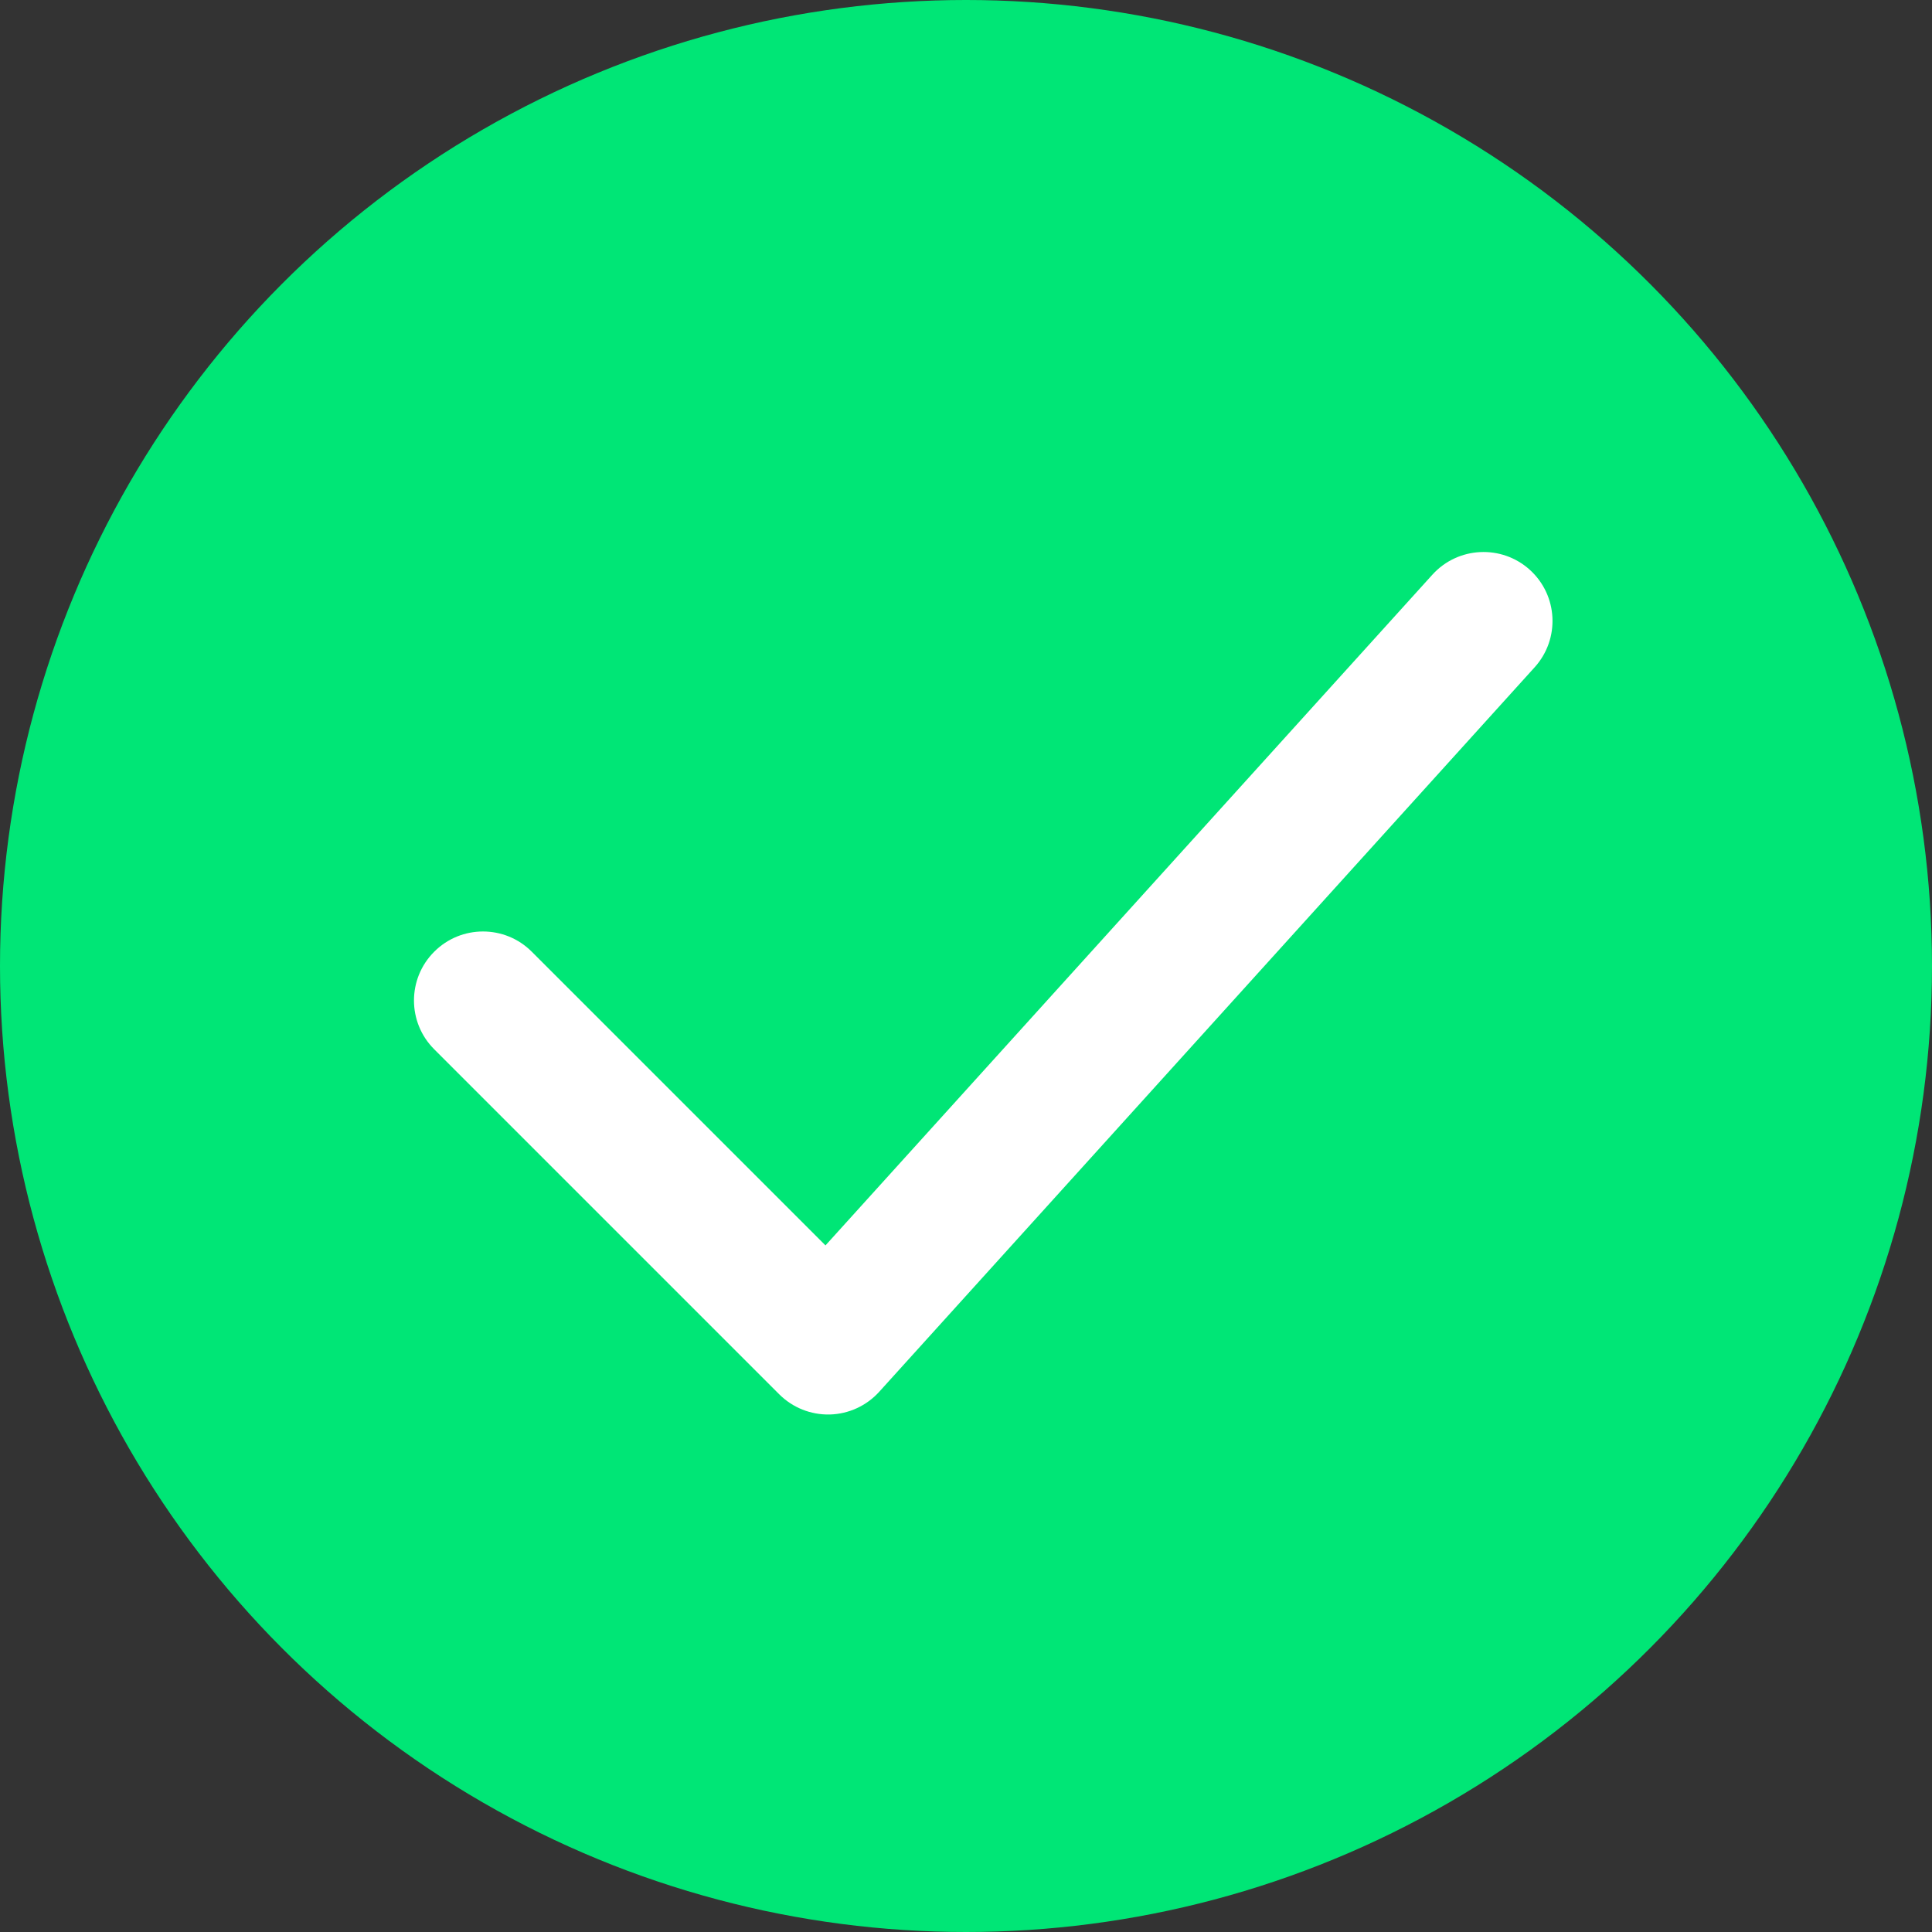
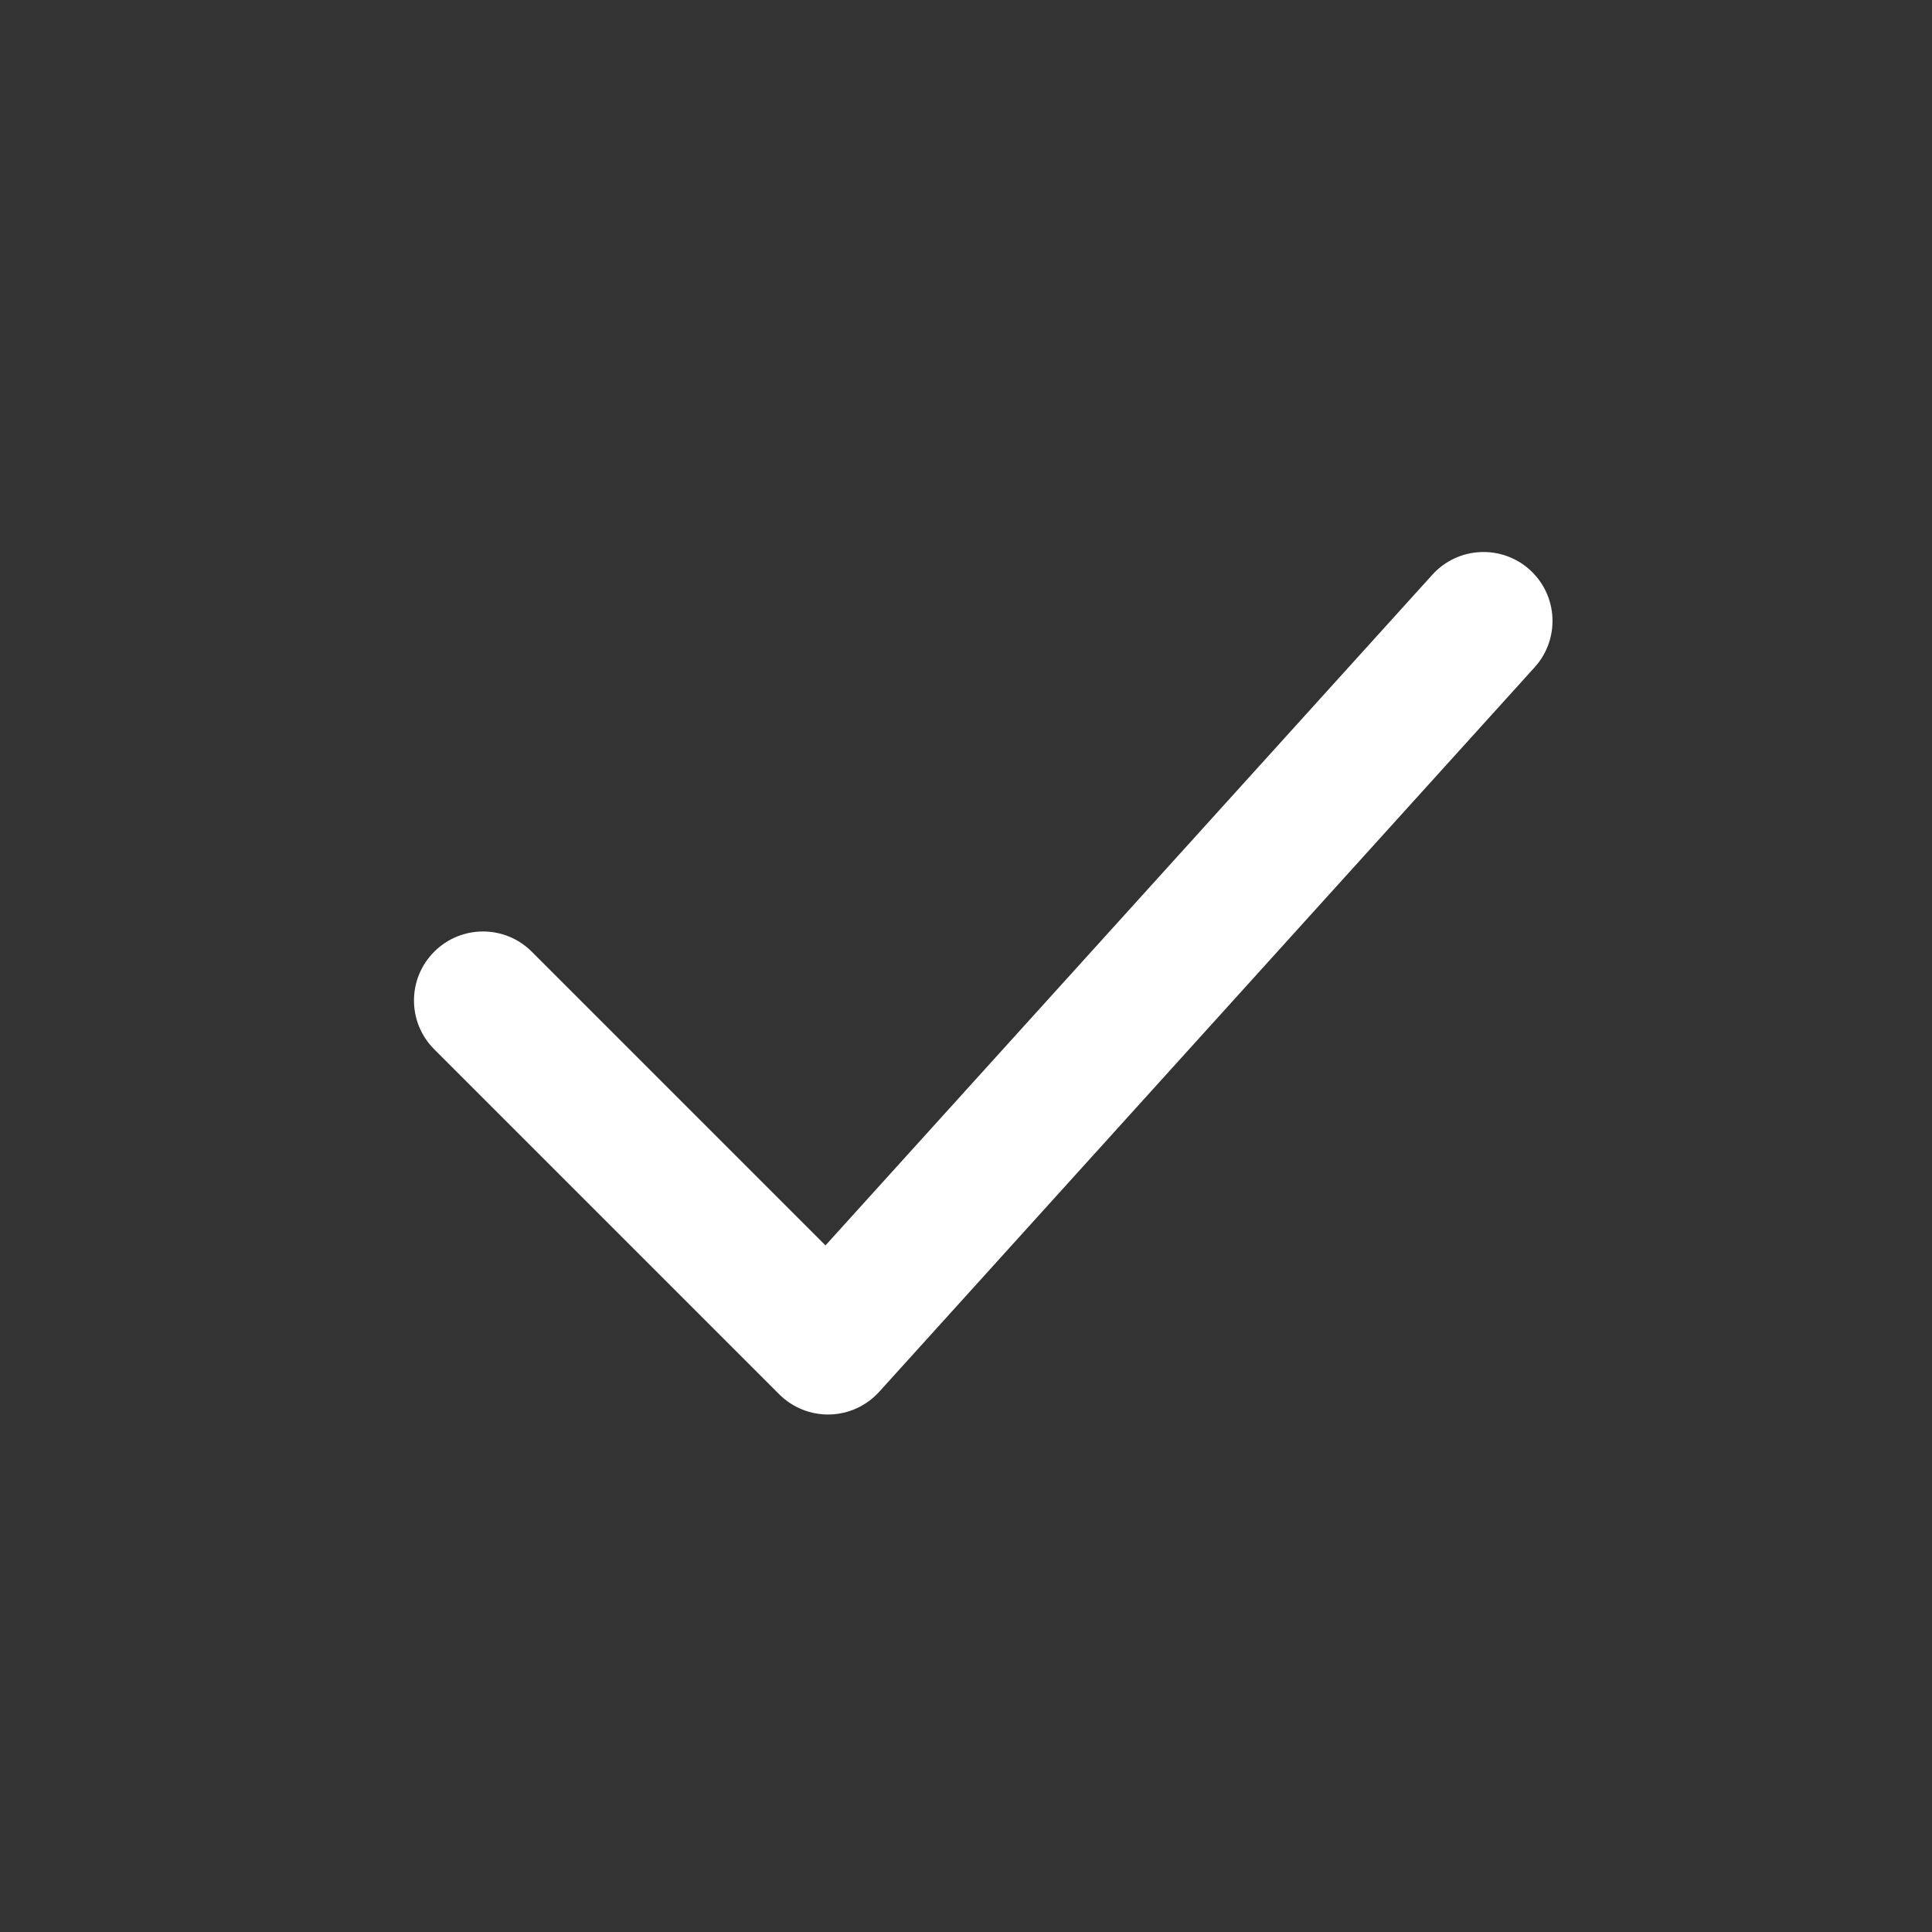
<svg xmlns="http://www.w3.org/2000/svg" width="28" height="28" viewBox="0 0 28 28" fill="none">
  <rect x="0" y="0" width="28" height="28" fill="#333333" stroke="none" />
-   <circle cx="14" cy="14" r="14" fill="#00E676" />
  <path d="M7.707 13.793C7.317 13.402 6.683 13.402 6.293 13.793C5.902 14.183 5.902 14.817 6.293 15.207L7.707 13.793ZM12 19.5L11.293 20.207C11.487 20.401 11.751 20.506 12.025 20.5C12.299 20.493 12.558 20.374 12.742 20.171L12 19.5ZM22.241 9.671C22.612 9.261 22.581 8.629 22.171 8.258C21.761 7.888 21.129 7.92 20.759 8.329L22.241 9.671ZM6.293 15.207L11.293 20.207L12.707 18.793L7.707 13.793L6.293 15.207ZM12.742 20.171L22.241 9.671L20.759 8.329L11.258 18.829L12.742 20.171Z" fill="white" />
</svg>